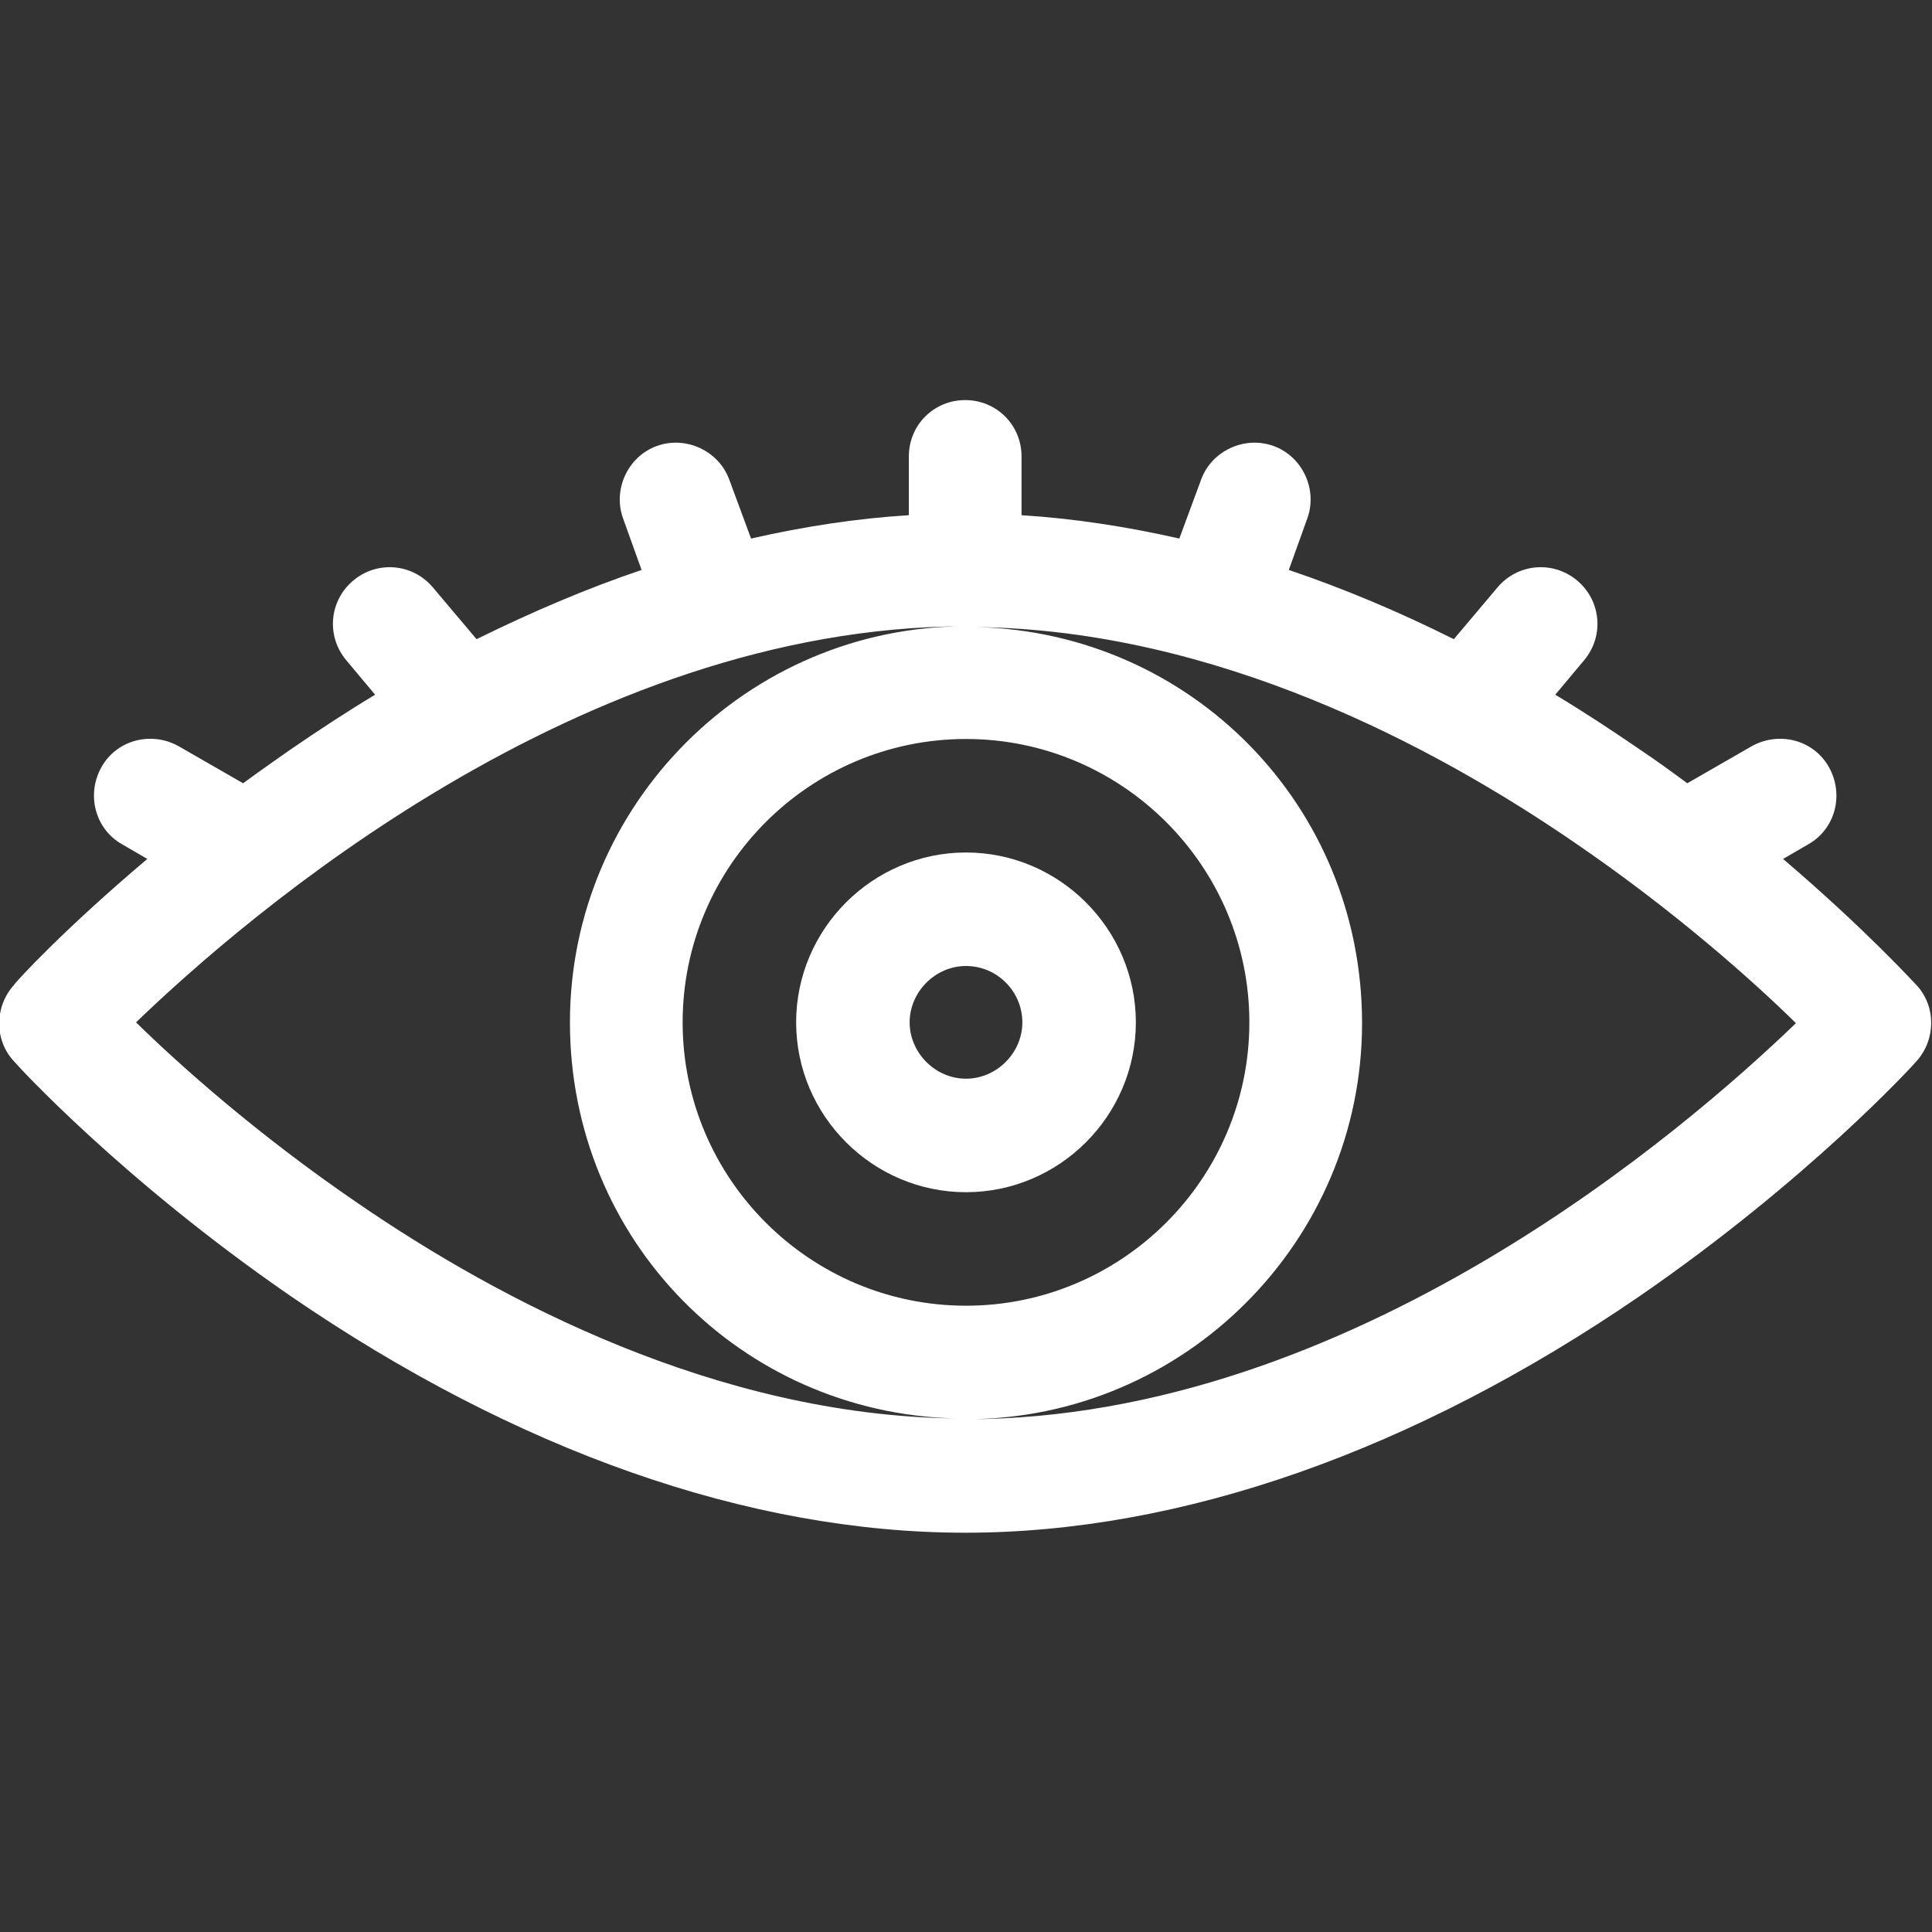
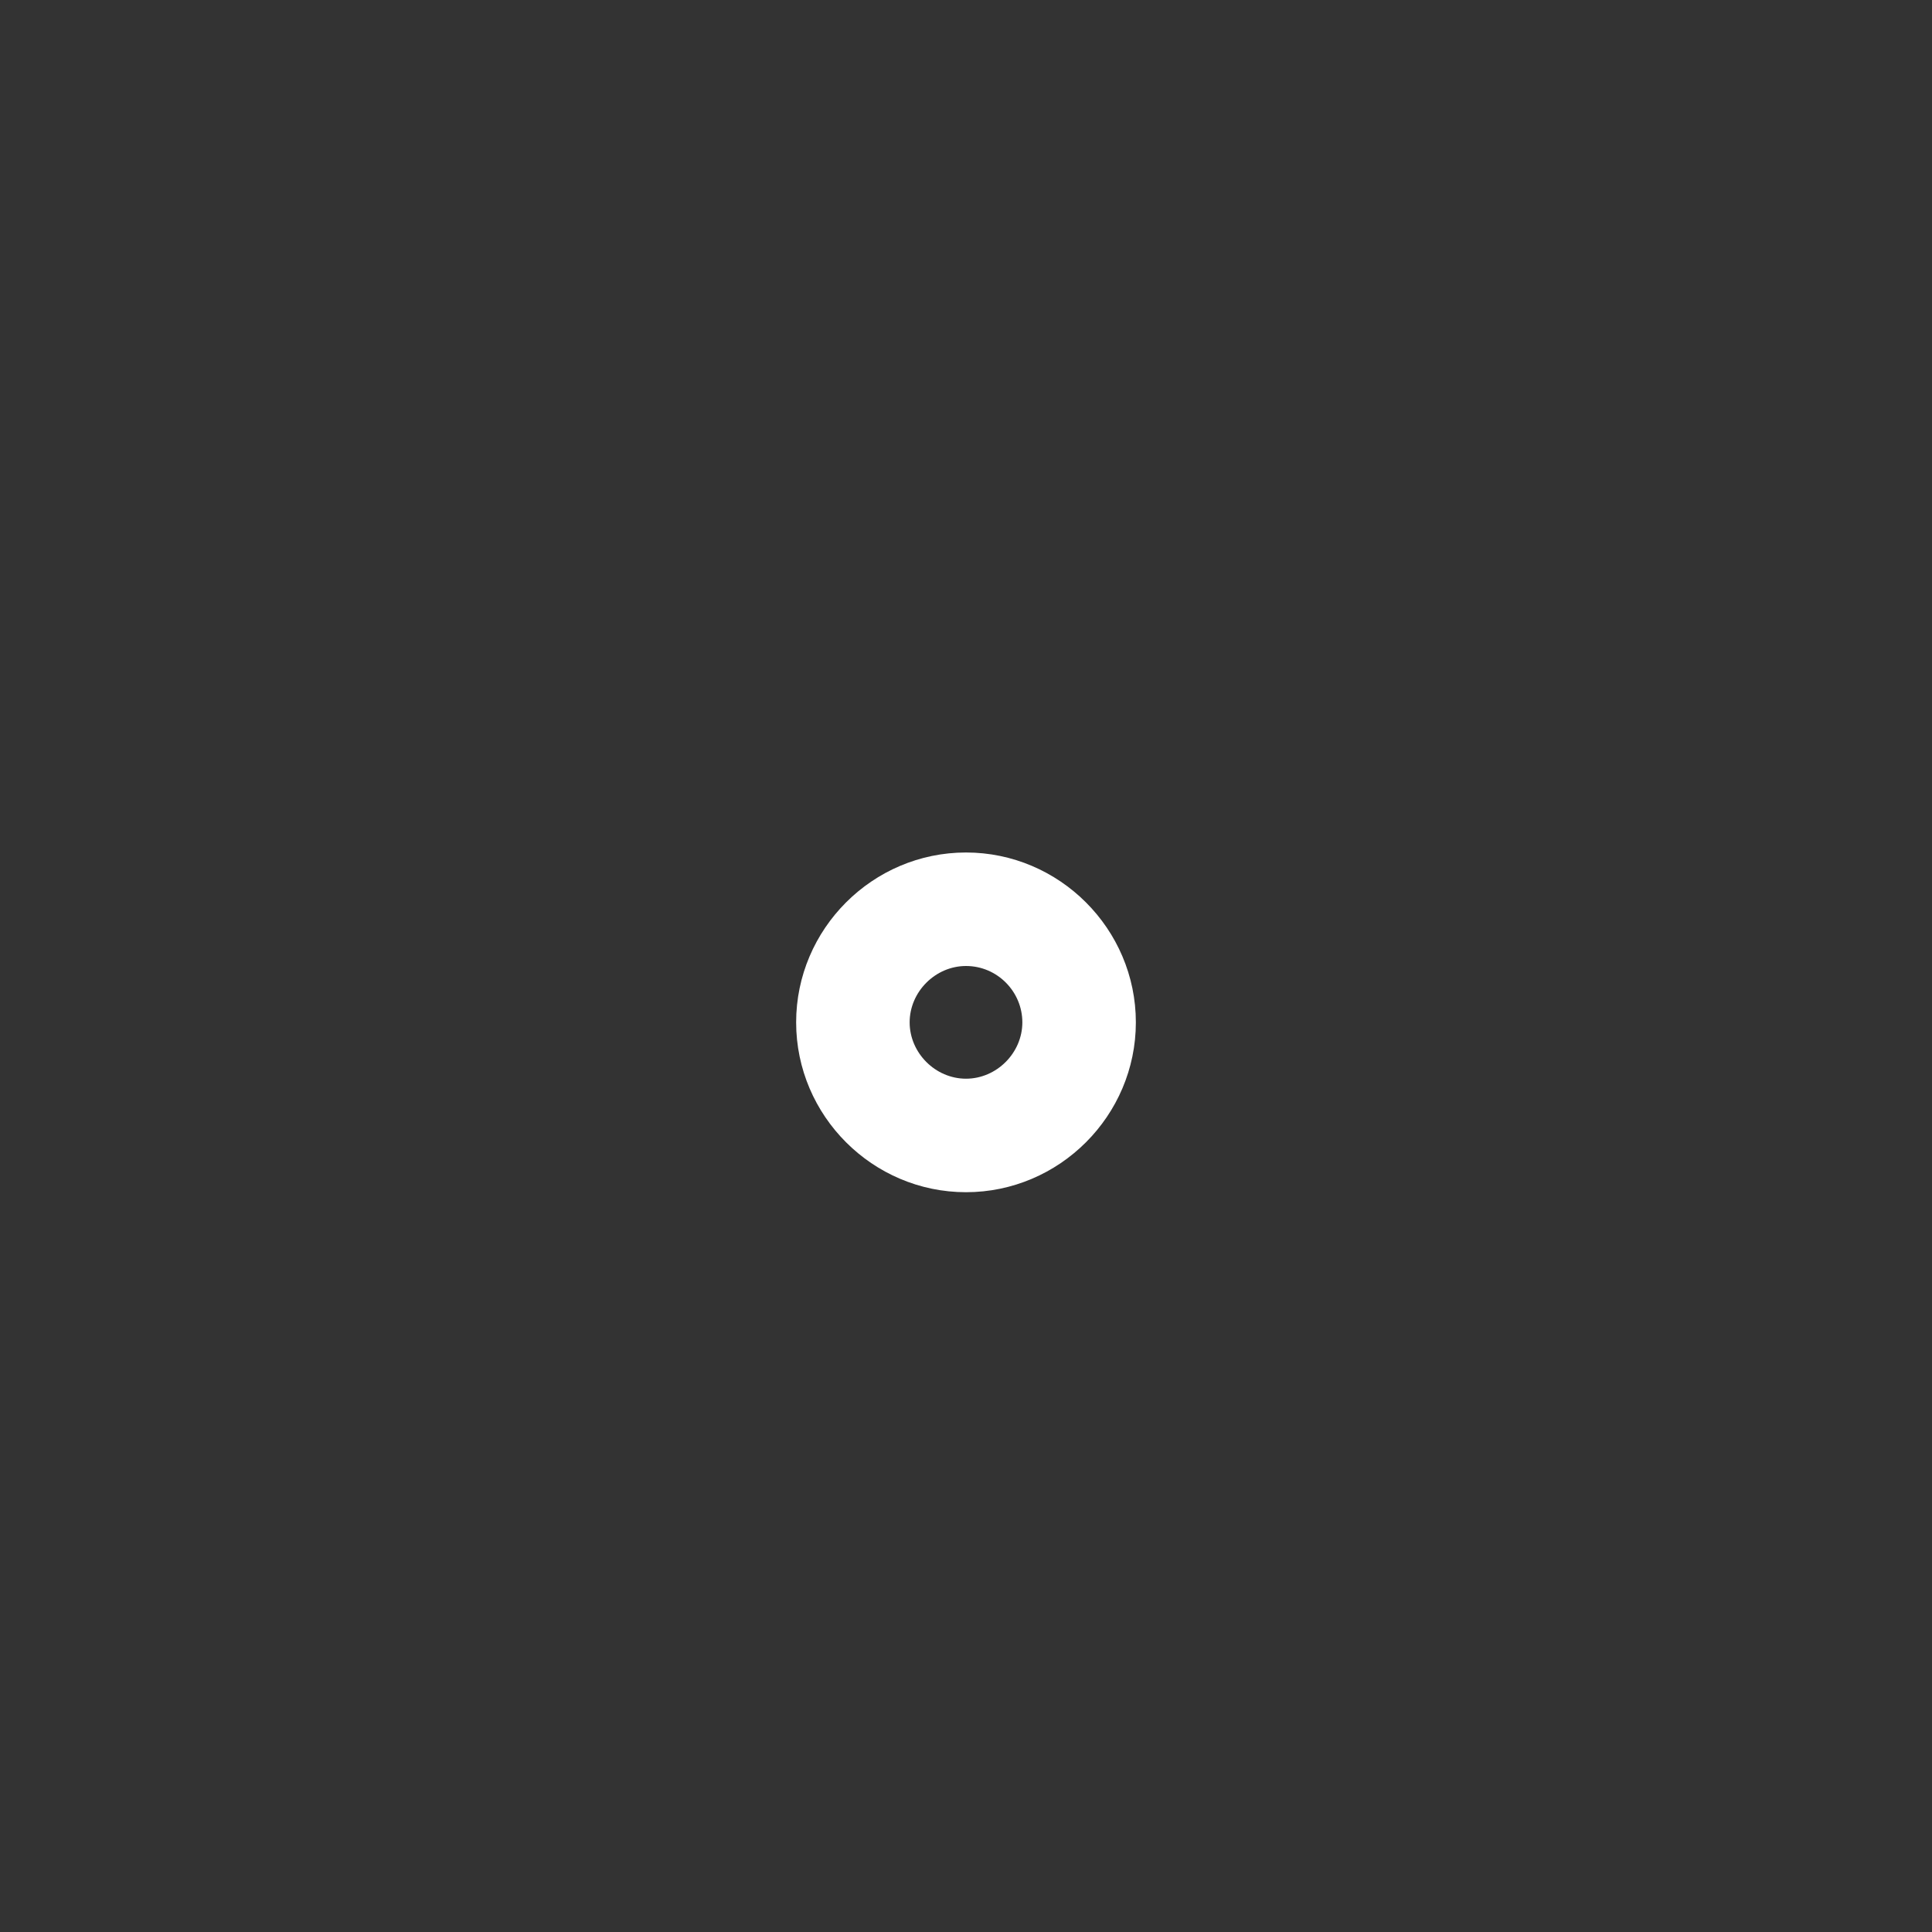
<svg xmlns="http://www.w3.org/2000/svg" id="Capa_1" version="1.1" viewBox="0 0 240 240">
  <rect x="0" y="0" width="240" height="240" fill="#333333" stroke="none" />
  <defs>
    <style>
      .st0 {
        fill: #fff;
      }
    </style>
  </defs>
  <path class="st0" d="M120,148.1c11.6,0,21.1-9.5,21.1-21.1s-9.5-21.1-21.1-21.1-21.1,9.5-21.1,21.1,9.5,21.1,21.1,21.1ZM120,120c3.9,0,7,3.2,7,7s-3.2,7-7,7-7-3.2-7-7,3.2-7,7-7Z" />
-   <path class="st0" d="M221.5,106.7l3.1-1.8c3.4-1.9,4.5-6.2,2.6-9.6-1.9-3.4-6.2-4.5-9.6-2.6l-8,4.6c-1.9-1.4-3.8-2.8-5.9-4.2-3.5-2.4-7-4.7-10.5-6.8l3.6-4.3c2.5-3,2.1-7.4-.9-9.9-3-2.5-7.4-2.1-9.9.9l-5.4,6.4c-6.8-3.4-13.7-6.3-20.5-8.6l2.3-6.4c1.3-3.6-.6-7.7-4.2-9-3.6-1.3-7.7.6-9,4.2l-2.7,7.3c-6.6-1.5-13.2-2.5-19.6-2.9v-7.3c0-3.9-3.1-7-7-7s-7,3.1-7,7v7.3c-6.5.4-13,1.4-19.6,2.9l-2.7-7.3c-1.3-3.6-5.4-5.5-9-4.2-3.6,1.3-5.5,5.4-4.2,9l2.3,6.4c-6.8,2.3-13.6,5.2-20.5,8.6l-5.4-6.4c-2.5-3-6.9-3.4-9.9-.9-3,2.5-3.4,6.9-.9,9.9l3.6,4.3c-3.5,2.1-7,4.4-10.5,6.8-2,1.4-4,2.8-5.9,4.2l-8-4.6c-3.4-1.9-7.7-.8-9.6,2.6-1.9,3.4-.8,7.7,2.6,9.6l3.1,1.8c-10.3,8.7-16.3,15.2-16.6,15.7-2.4,2.7-2.4,6.8,0,9.4.5.6,13.5,14.8,34.4,29.2,28,19.2,56.9,29.4,83.8,29.4s55.8-10.2,83.8-29.4c20.9-14.4,33.9-28.6,34.4-29.2,2.4-2.7,2.4-6.8,0-9.4-.4-.4-6.4-7-16.6-15.7ZM16.9,127c13.6-13.1,55.2-49.2,103.1-49.2-27.1,0-49.2,22.1-49.2,49.2s21.3,48.5,47.8,49.2c-29.6-.4-56.6-14.7-74.1-26.7-12.6-8.6-22.3-17.3-27.6-22.5ZM155.2,127c0,19.4-15.8,35.2-35.2,35.2s-35.2-15.8-35.2-35.2,15.8-35.2,35.2-35.2,35.2,15.8,35.2,35.2ZM120,176.3c27.1,0,49.2-22.1,49.2-49.2s-21.3-48.5-47.8-49.2c29.6.4,56.6,14.7,74.1,26.7,12.6,8.6,22.3,17.3,27.6,22.5-13.6,13.1-55.2,49.2-103.1,49.2Z" />
</svg>